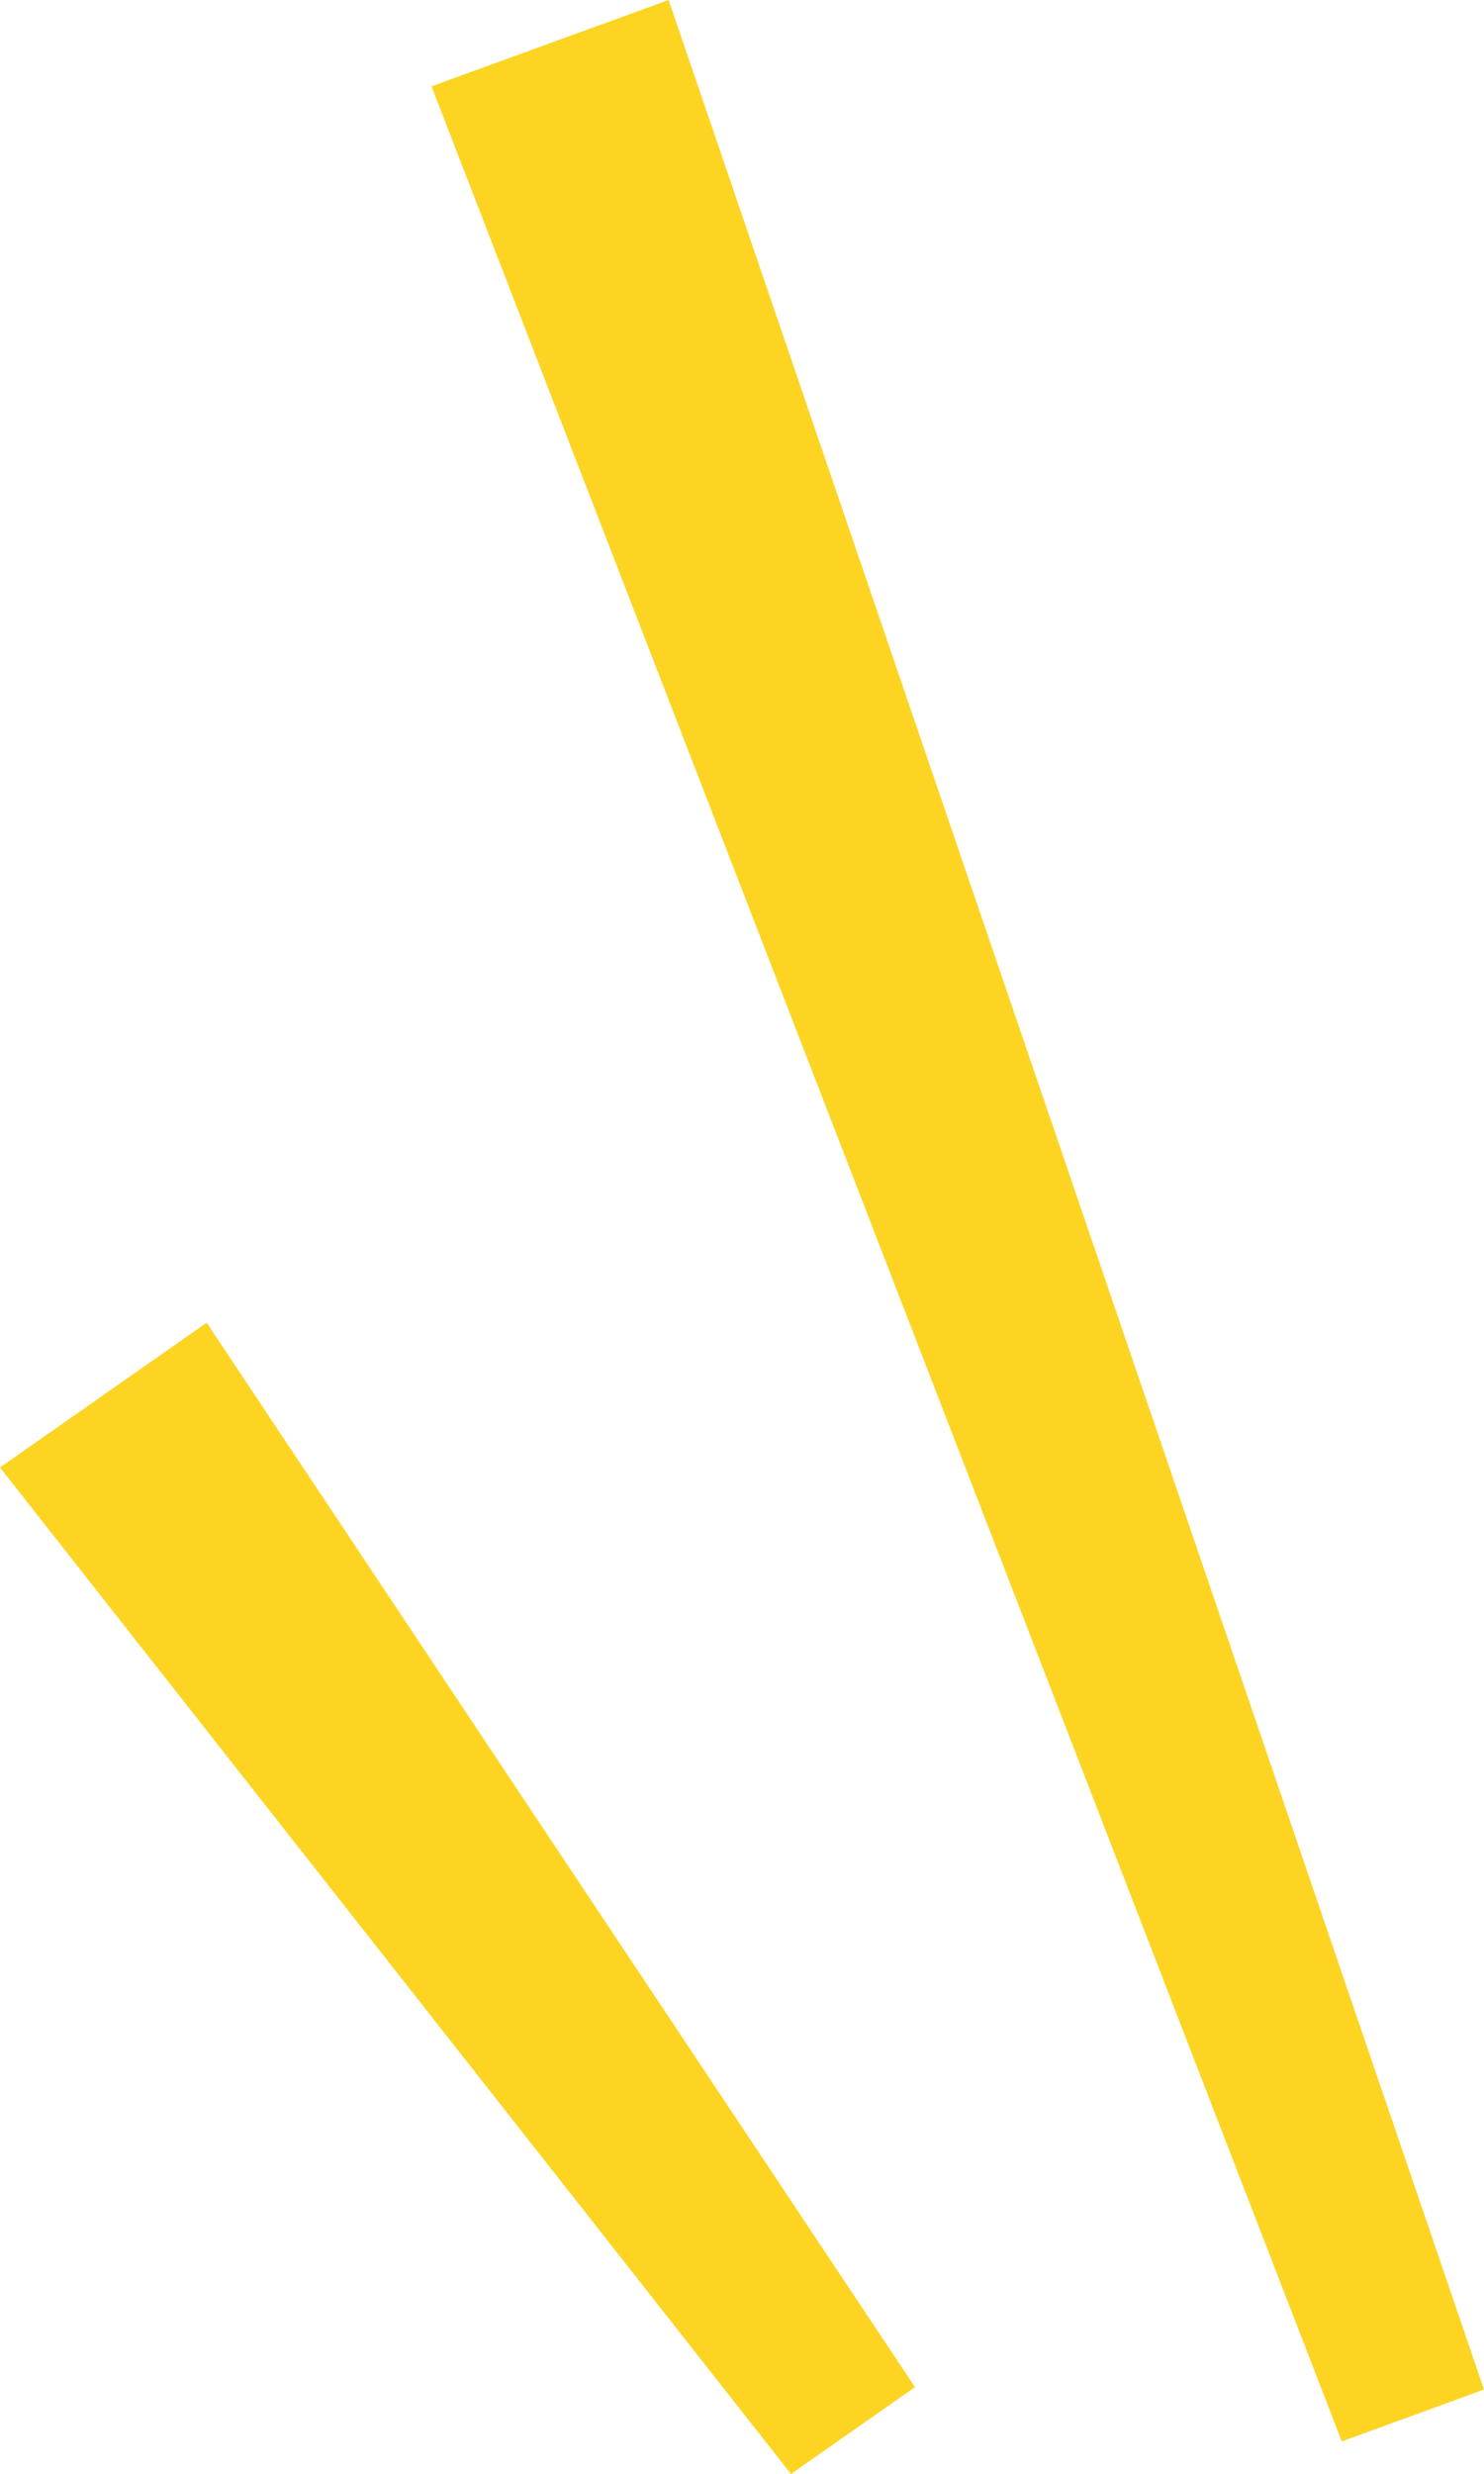
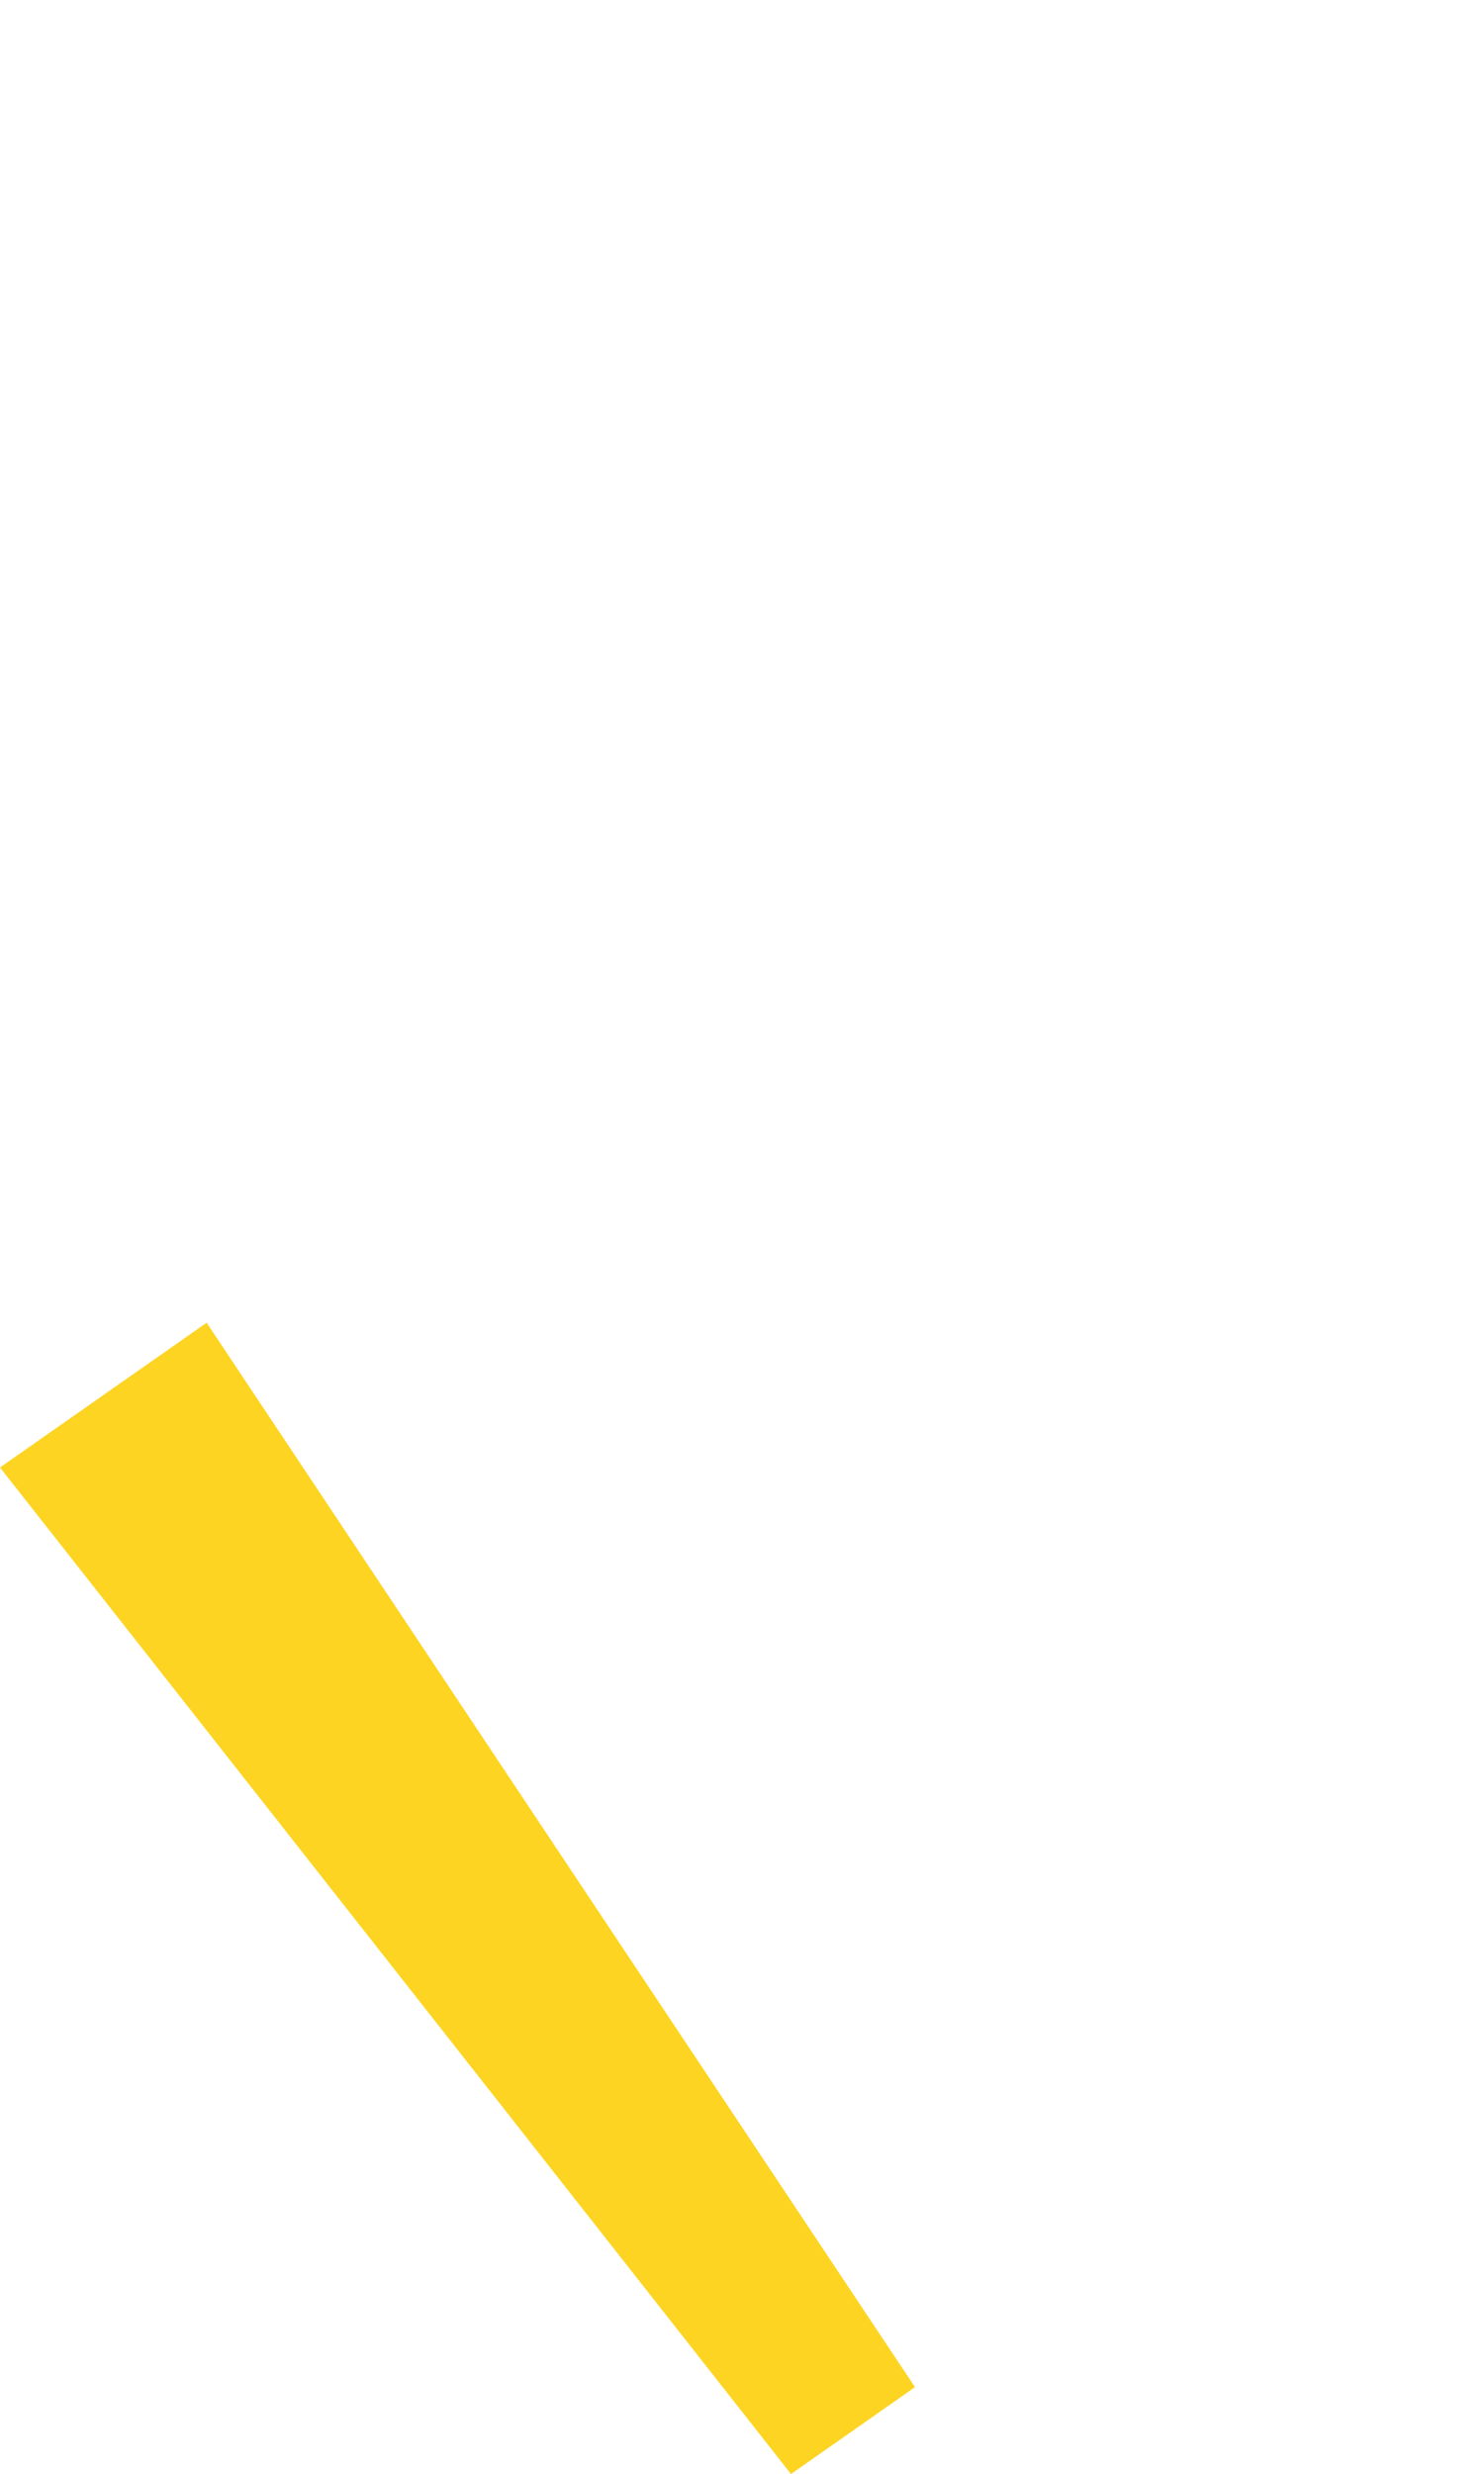
<svg xmlns="http://www.w3.org/2000/svg" width="90" height="149.941" viewBox="0 0 90 149.941">
  <g id="norikae_title_line" transform="translate(45 74.971)">
    <g id="グループ_143919" data-name="グループ 143919" transform="translate(-45 -74.971)">
      <g id="グループ_143918" data-name="グループ 143918">
        <g id="グループ_143916" data-name="グループ 143916" transform="translate(26.17)">
-           <path id="パス_179956" data-name="パス 179956" d="M70.587,144.822l-8.625,3.141L6.757,5.232,21.137,0Z" transform="translate(-6.757)" fill="#fdd422" />
-         </g>
+           </g>
        <g id="グループ_143917" data-name="グループ 143917" transform="translate(0 80.163)">
          <path id="パス_179957" data-name="パス 179957" d="M55.492,85.21l-7.521,5.267L0,29.474,12.533,20.7Z" transform="translate(0 -20.698)" fill="#fdd422" />
        </g>
      </g>
    </g>
  </g>
</svg>